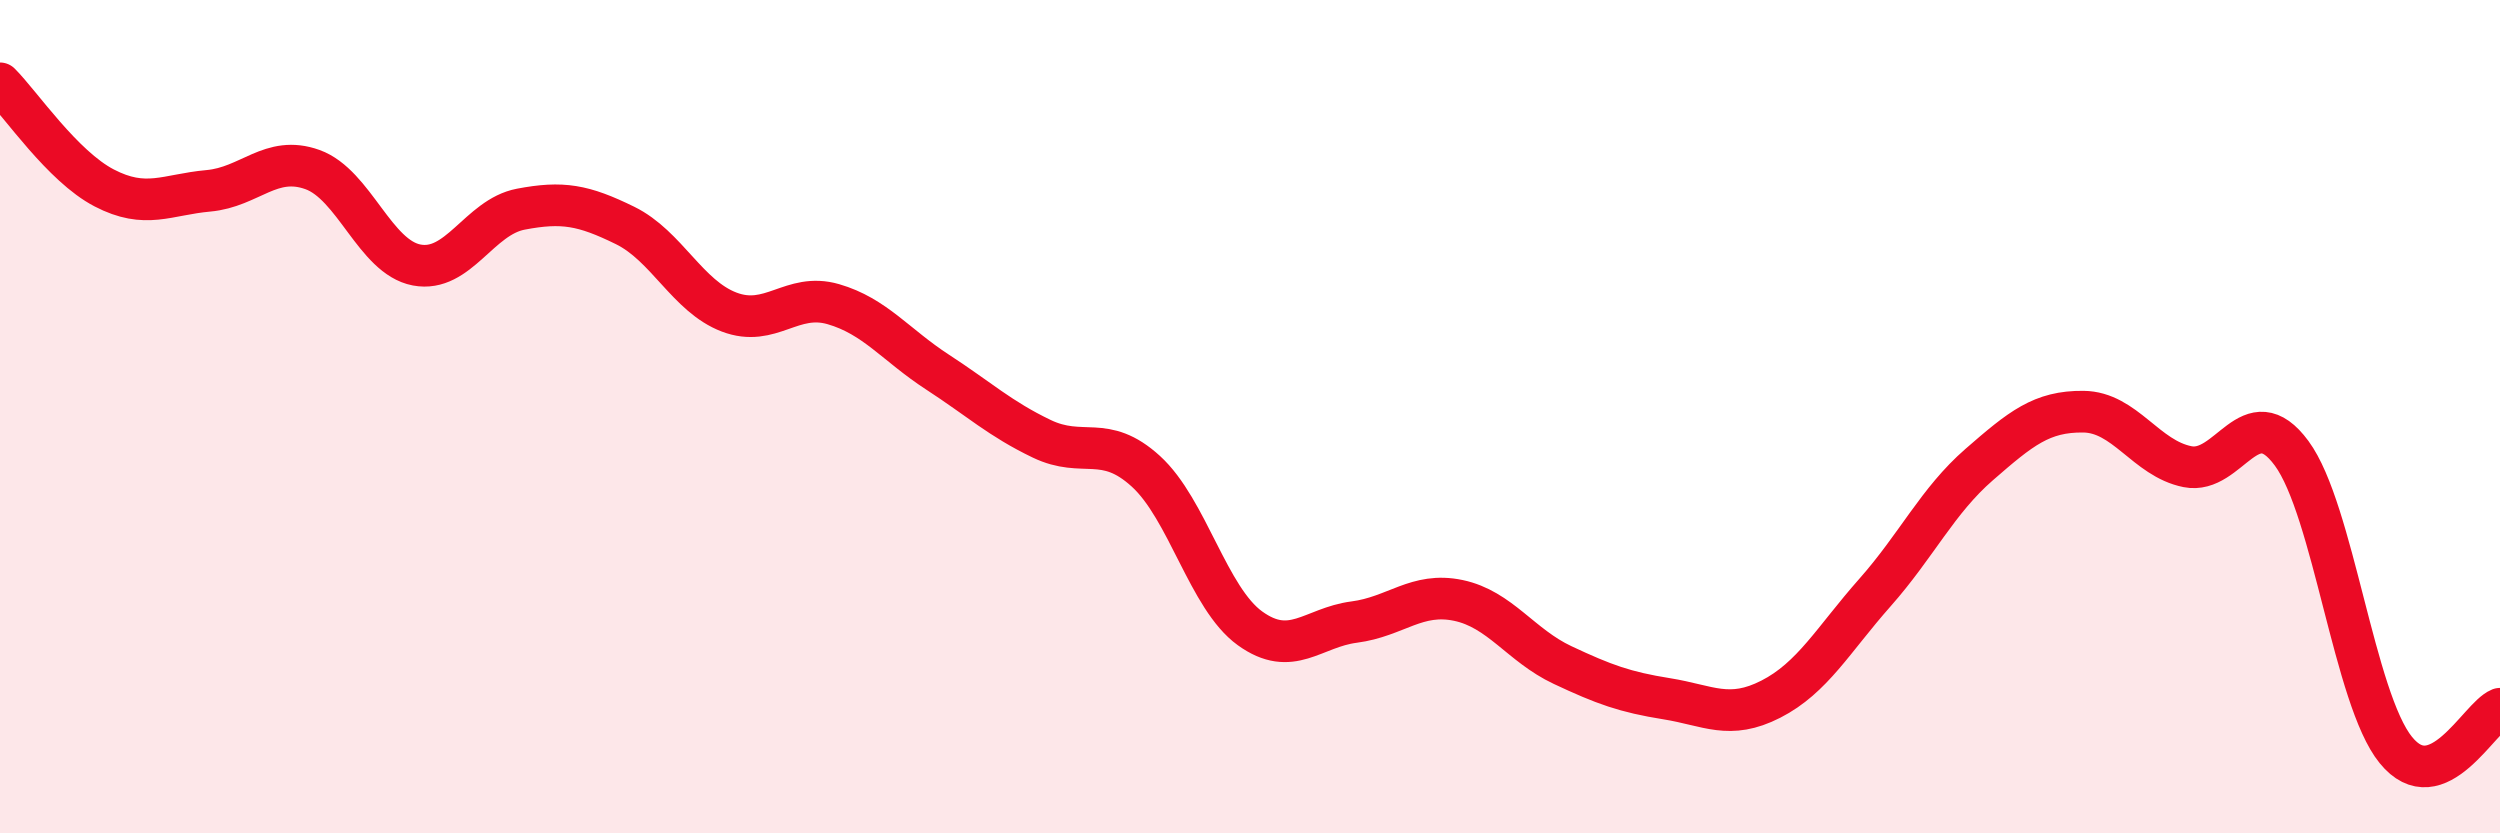
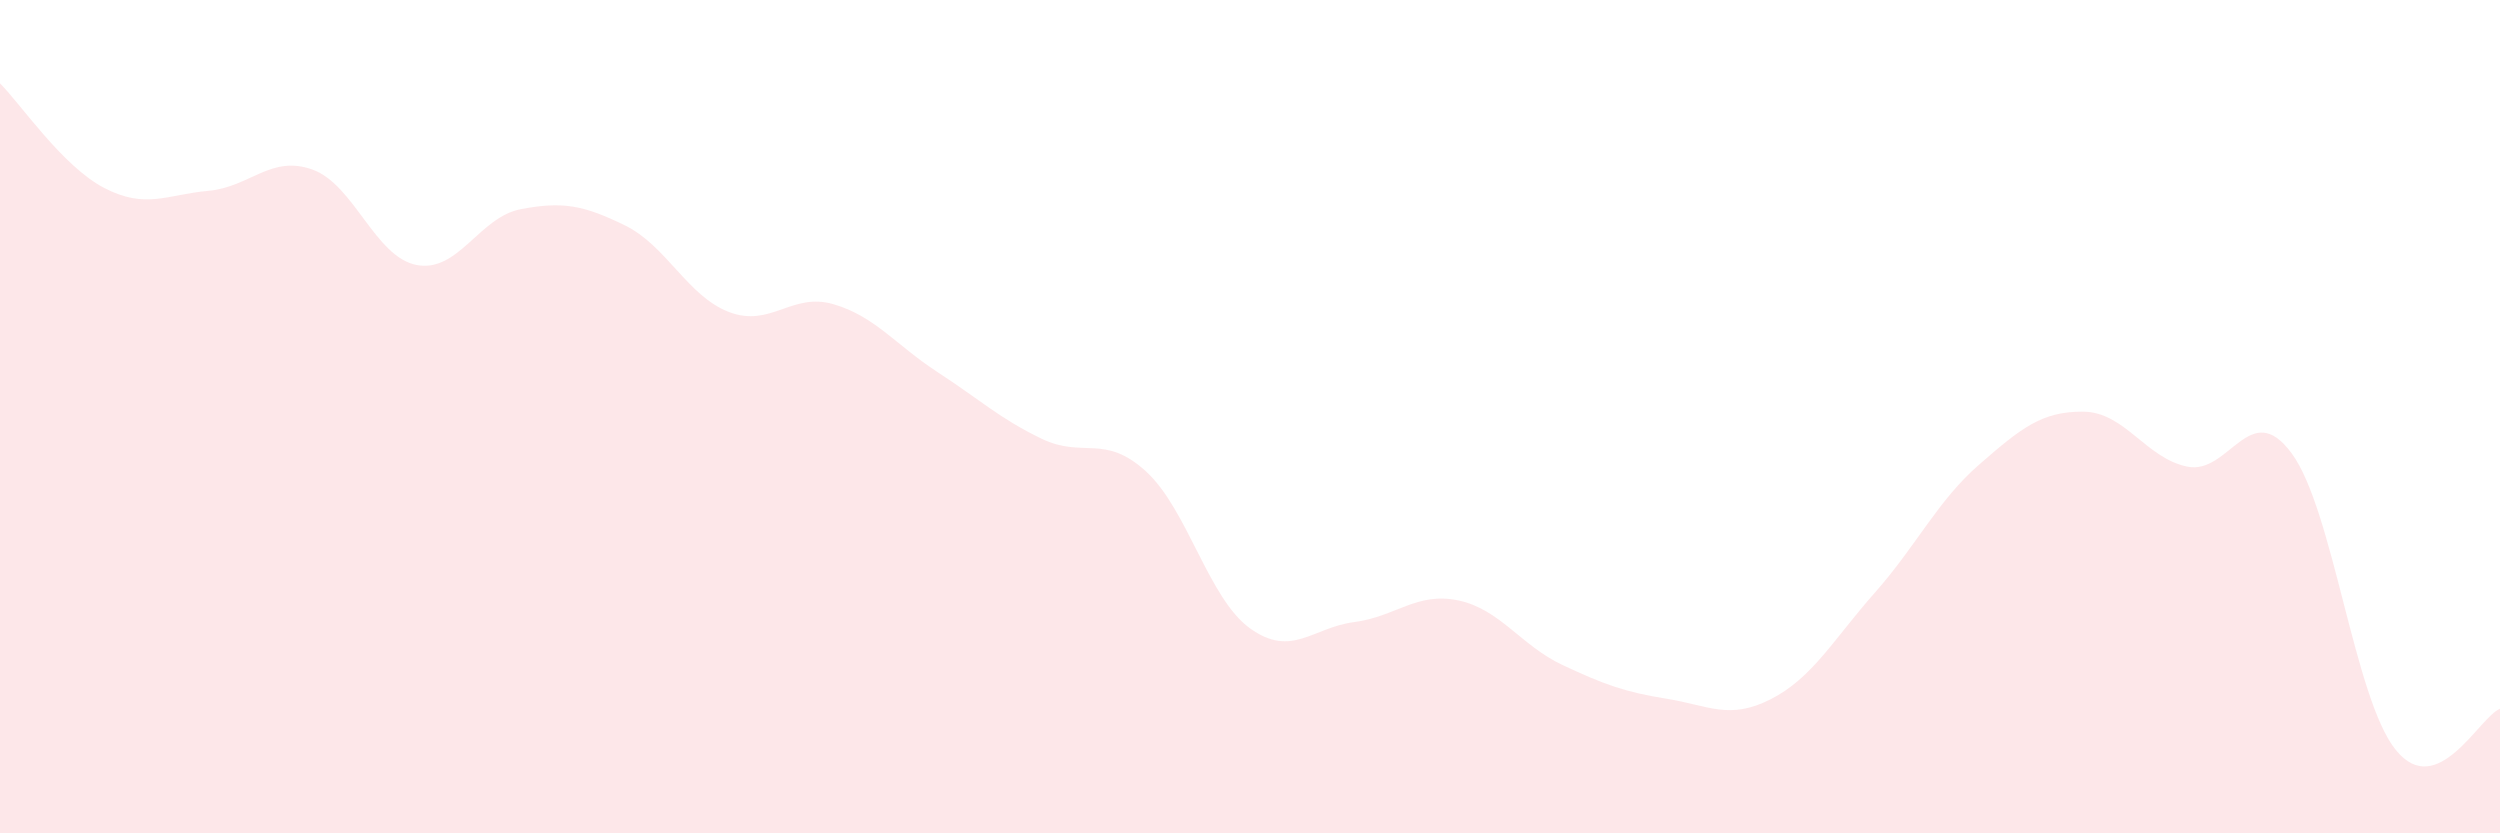
<svg xmlns="http://www.w3.org/2000/svg" width="60" height="20" viewBox="0 0 60 20">
  <path d="M 0,2 C 0.5,2.5 1.5,3.99 2.5,4.51 C 3.5,5.03 4,4.67 5,4.58 C 6,4.49 6.5,3.71 7.5,4.07 C 8.5,4.43 9,6.17 10,6.36 C 11,6.55 11.5,5.21 12.5,5.02 C 13.5,4.83 14,4.92 15,5.41 C 16,5.9 16.5,7.11 17.5,7.49 C 18.5,7.87 19,7.01 20,7.3 C 21,7.59 21.5,8.28 22.5,8.93 C 23.5,9.58 24,10.05 25,10.53 C 26,11.01 26.5,10.4 27.5,11.31 C 28.5,12.22 29,14.36 30,15.08 C 31,15.8 31.5,15.06 32.5,14.93 C 33.5,14.8 34,14.2 35,14.41 C 36,14.62 36.5,15.49 37.5,15.96 C 38.5,16.43 39,16.61 40,16.77 C 41,16.93 41.5,17.29 42.5,16.78 C 43.5,16.27 44,15.35 45,14.22 C 46,13.09 46.5,12.02 47.5,11.15 C 48.5,10.28 49,9.87 50,9.88 C 51,9.89 51.5,11 52.5,11.2 C 53.5,11.4 54,9.52 55,10.88 C 56,12.24 56.5,16.77 57.5,18 C 58.5,19.23 59.5,17.21 60,17.01L60 20L0 20Z" fill="#EB0A25" opacity="0.1" stroke-linecap="round" stroke-linejoin="round" />
-   <path d="M 0,2 C 0.5,2.5 1.5,3.99 2.5,4.51 C 3.5,5.03 4,4.67 5,4.58 C 6,4.49 6.5,3.71 7.5,4.07 C 8.5,4.43 9,6.17 10,6.36 C 11,6.55 11.5,5.21 12.5,5.02 C 13.5,4.83 14,4.92 15,5.41 C 16,5.9 16.5,7.11 17.5,7.49 C 18.5,7.87 19,7.01 20,7.3 C 21,7.59 21.5,8.28 22.5,8.93 C 23.5,9.58 24,10.05 25,10.53 C 26,11.01 26.5,10.4 27.5,11.31 C 28.5,12.22 29,14.36 30,15.08 C 31,15.8 31.5,15.06 32.5,14.93 C 33.5,14.8 34,14.2 35,14.41 C 36,14.62 36.5,15.49 37.5,15.96 C 38.5,16.43 39,16.61 40,16.77 C 41,16.93 41.5,17.29 42.5,16.78 C 43.5,16.27 44,15.35 45,14.22 C 46,13.09 46.5,12.02 47.5,11.15 C 48.5,10.28 49,9.87 50,9.88 C 51,9.89 51.5,11 52.5,11.2 C 53.5,11.4 54,9.52 55,10.88 C 56,12.24 56.5,16.77 57.5,18 C 58.5,19.23 59.5,17.21 60,17.01" stroke="#EB0A25" stroke-width="1" fill="none" stroke-linecap="round" stroke-linejoin="round" />
</svg>